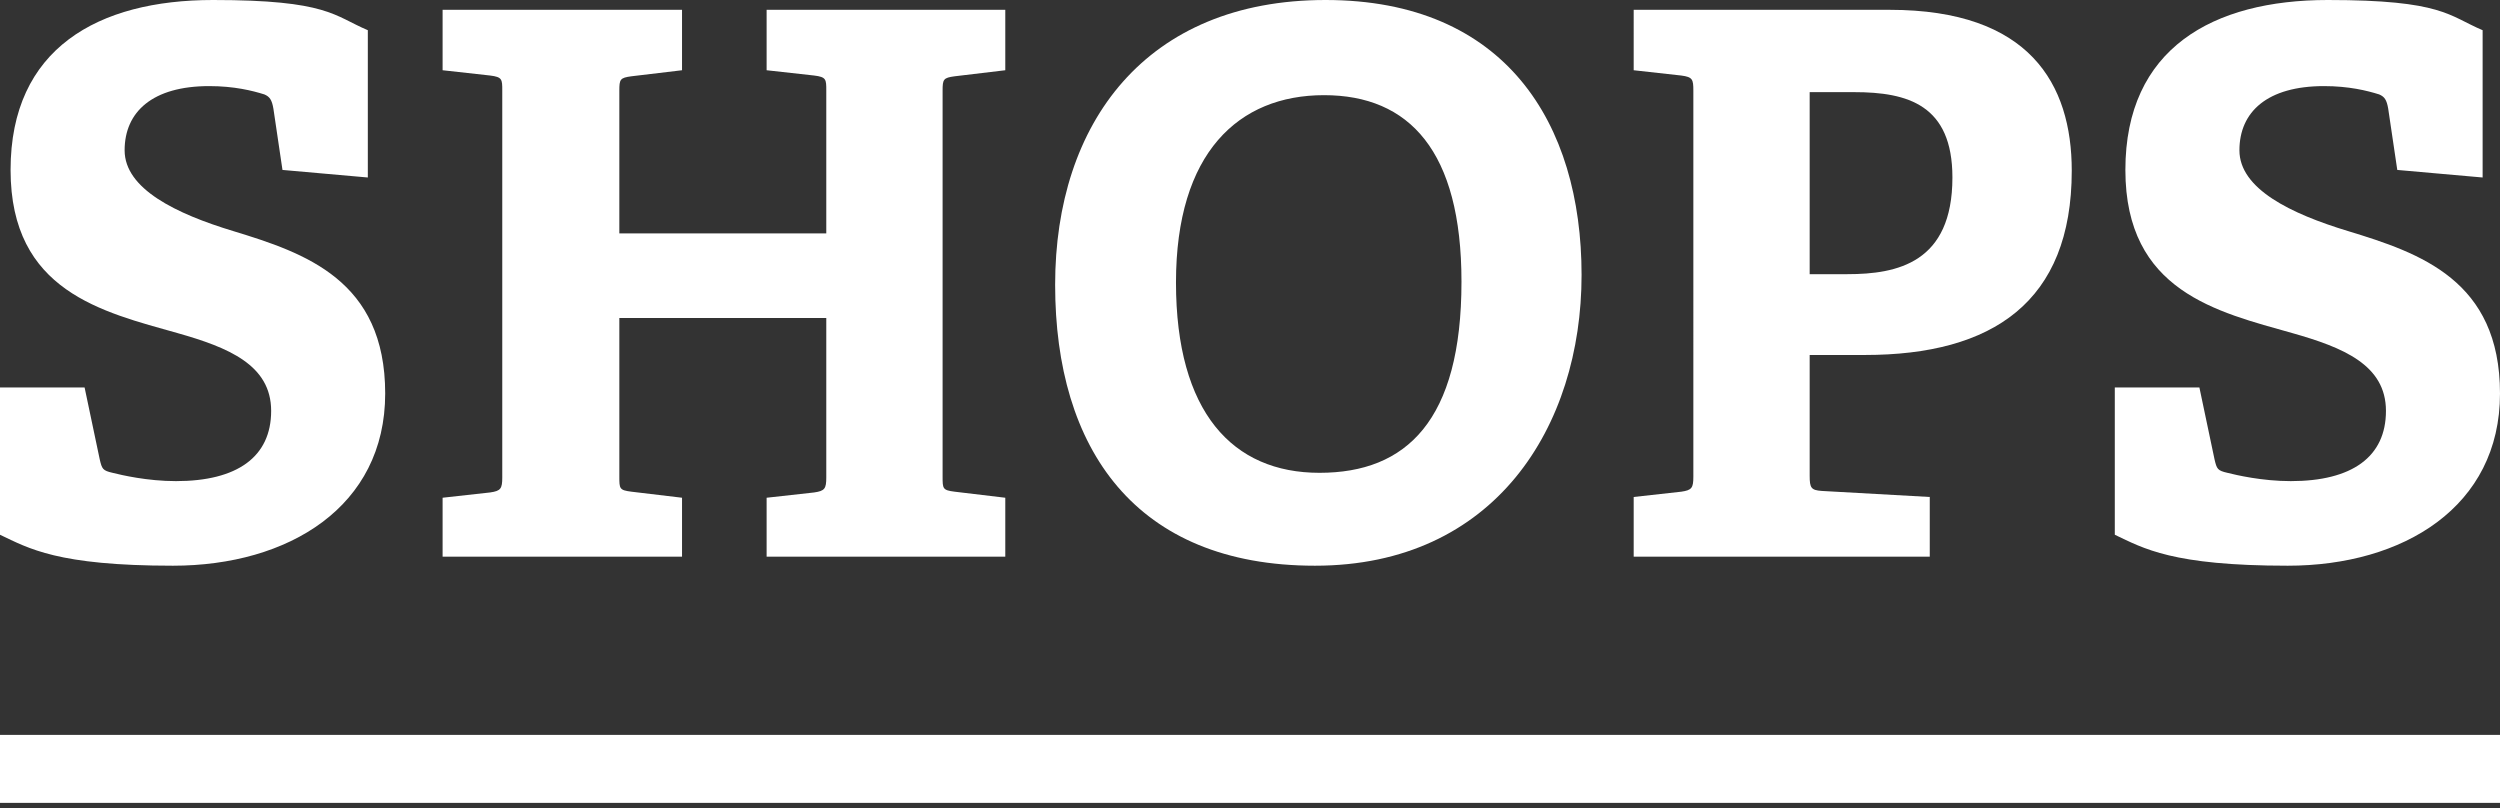
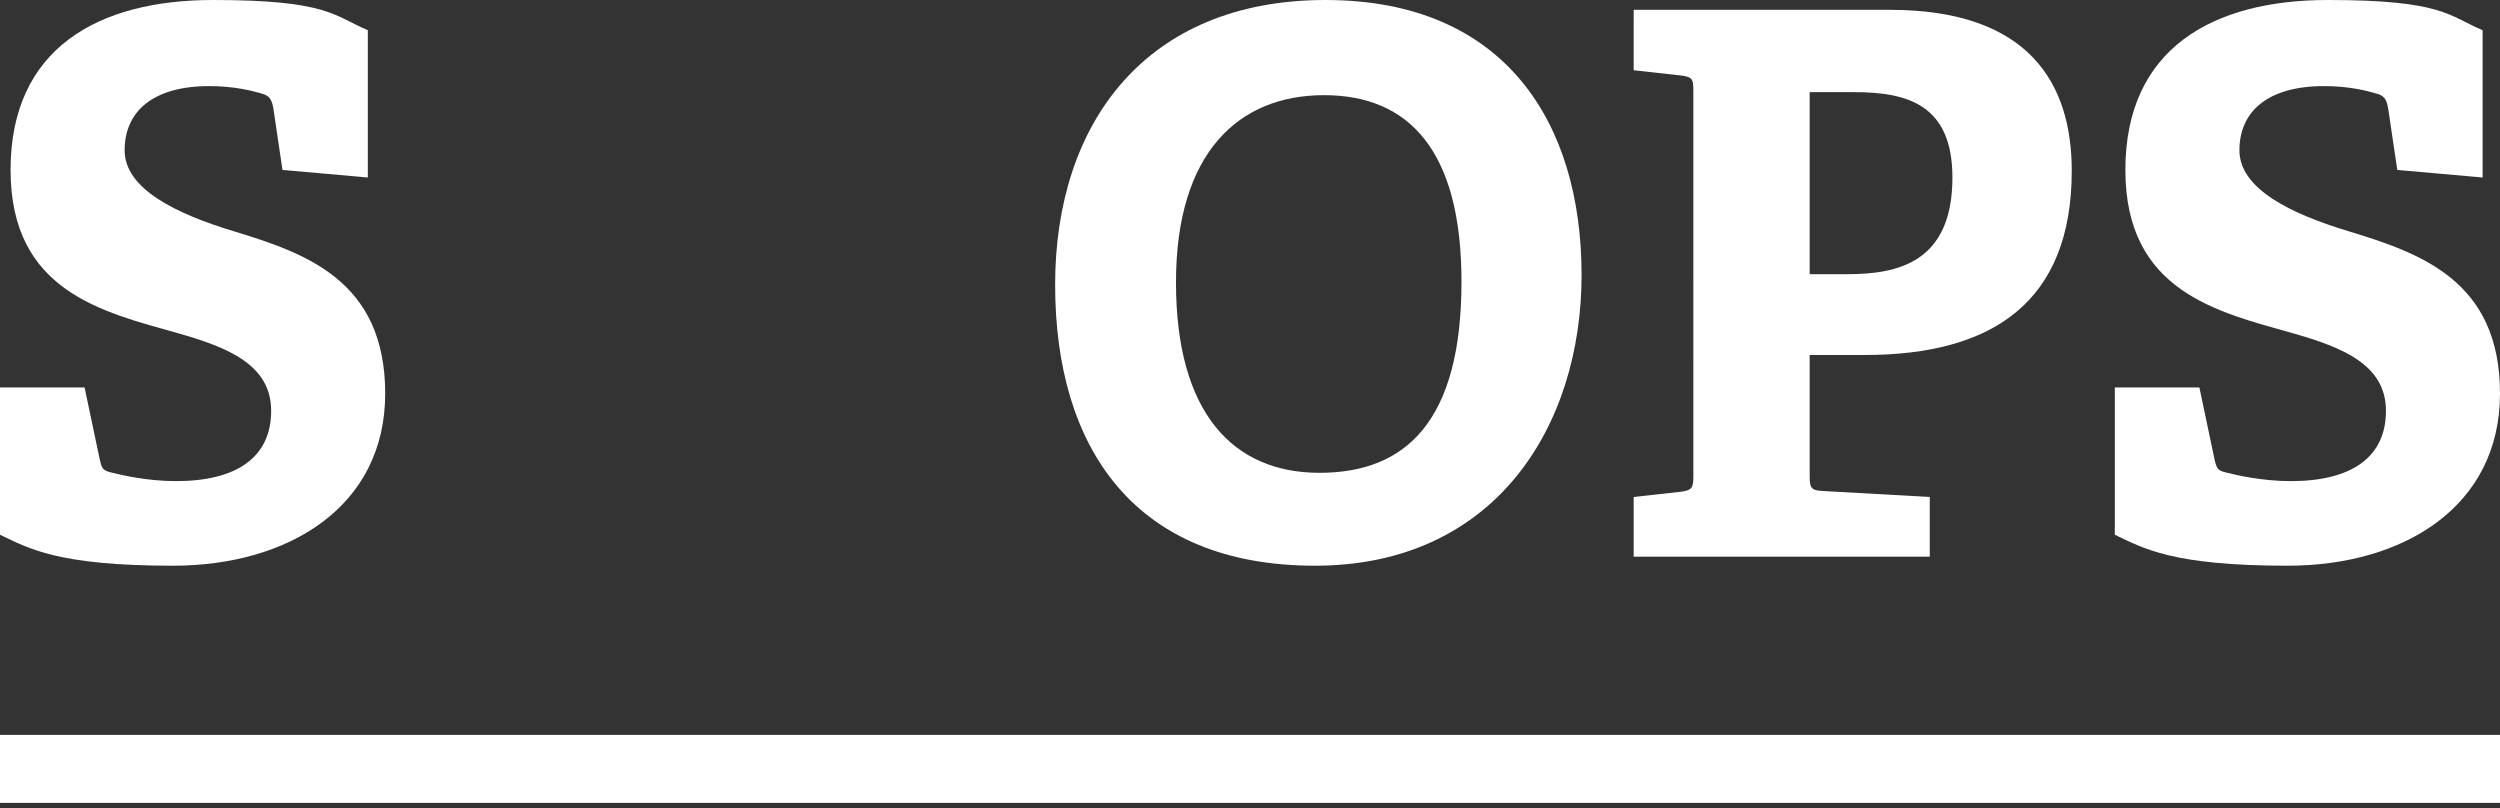
<svg xmlns="http://www.w3.org/2000/svg" id="_レイヤー_1" data-name=" レイヤー 1" version="1.1" viewBox="0 0 331 107">
  <rect x="0" y="0" width="331" height="107" fill="#333333" stroke="none" />
  <defs>
    <style>
      .cls-1 {
        isolation: isolate;
      }

      .cls-2 {
        fill: #fff;
        stroke-width: 0px;
      }
    </style>
  </defs>
  <g id="SHOPS" class="cls-1">
    <g class="cls-1">
      <g class="cls-1">
        <path class="cls-2" d="M35,12.5c-1.6-.5-4-1.1-7.3-1.1-7.5,0-11.2,3.4-11.2,8.5s6.8,8.4,14.4,10.7c9.5,2.9,20.1,6.5,20.1,21.5s-12.8,22.8-28.1,22.8-19.1-2.3-22.9-4.1v-19.5h11.2l2,9.5c.3,1.3.4,1.5,1.7,1.8,1.2.3,4.6,1.1,8.4,1.1,8.1,0,12.6-3.2,12.6-9.3s-5.7-8.4-12.4-10.3C13.6,41.3,1.4,38.6,1.4,22.5S13,0,28.2,0s16,2.1,20.5,4v19.5l-11.3-1-1.2-8.1c-.2-1.2-.5-1.6-1.2-1.9Z" />
-         <path class="cls-2" d="M107.8,65.2c1.4-.2,1.6-.5,1.6-2v-21.1h-27.4v21c0,1.6,0,1.8,1.6,2l6.7.8v7.8h-31.7v-7.8l6.3-.7c1.4-.2,1.6-.5,1.6-2V12c0-1.5,0-1.8-1.6-2l-6.3-.7V1.3h31.7v8l-6.7.8c-1.5.2-1.6.4-1.6,1.9v18.9h27.4V12c0-1.5,0-1.8-1.6-2l-6.3-.7V1.3h31.6v8l-6.7.8c-1.5.2-1.6.4-1.6,1.9v51.1c0,1.6,0,1.8,1.6,2l6.7.8v7.8h-31.6v-7.8s6.3-.7,6.3-.7Z" />
        <path class="cls-2" d="M139.7,37.7c0-21.4,12-37.7,35.8-37.7s33.9,16.3,33.9,36.4-11.5,38.5-35.3,38.5-34.4-15.5-34.4-37.2h0ZM193.5,37.3c0-17.3-6.9-24.7-18.2-24.7s-19.6,7.6-19.6,24.8,7.5,25.2,19,25.2,18.8-6.9,18.8-25.3Z" />
        <path class="cls-2" d="M222.6,65.1c1.4-.2,1.6-.5,1.6-2V12c0-1.5-.1-1.8-1.6-2l-6.3-.7V1.3h33.9c18.5,0,24.1,9.8,24.1,21.3,0,17.4-10.5,24.4-27.4,24.4h-7.3v16c0,1.6.2,1.9,1.6,2l14.3.8v7.9h-39.2v-7.9l6.3-.7h0ZM258.5,23.5c0-9.6-5.9-11.3-13-11.3h-5.9v24.1h5c6.6,0,13.9-1.5,13.9-12.8Z" />
        <path class="cls-2" d="M315,12.5c-1.6-.5-4-1.1-7.3-1.1-7.5,0-11.2,3.4-11.2,8.5s6.8,8.4,14.4,10.7c9.5,2.9,20.1,6.5,20.1,21.5s-12.8,22.8-28.1,22.8-19.1-2.3-22.9-4.1v-19.5h11.2l2,9.5c.3,1.3.4,1.5,1.7,1.8,1.2.3,4.6,1.1,8.4,1.1,8.1,0,12.6-3.2,12.6-9.3s-5.7-8.4-12.4-10.3c-9.9-2.8-22.1-5.5-22.1-21.6S293,0,308.2,0s16,2.1,20.5,4v19.5l-11.3-1-1.2-8.1c-.2-1.2-.5-1.6-1.2-1.9Z" />
      </g>
    </g>
  </g>
  <rect class="cls-2" y="97.3" width="331" height="9" />
</svg>